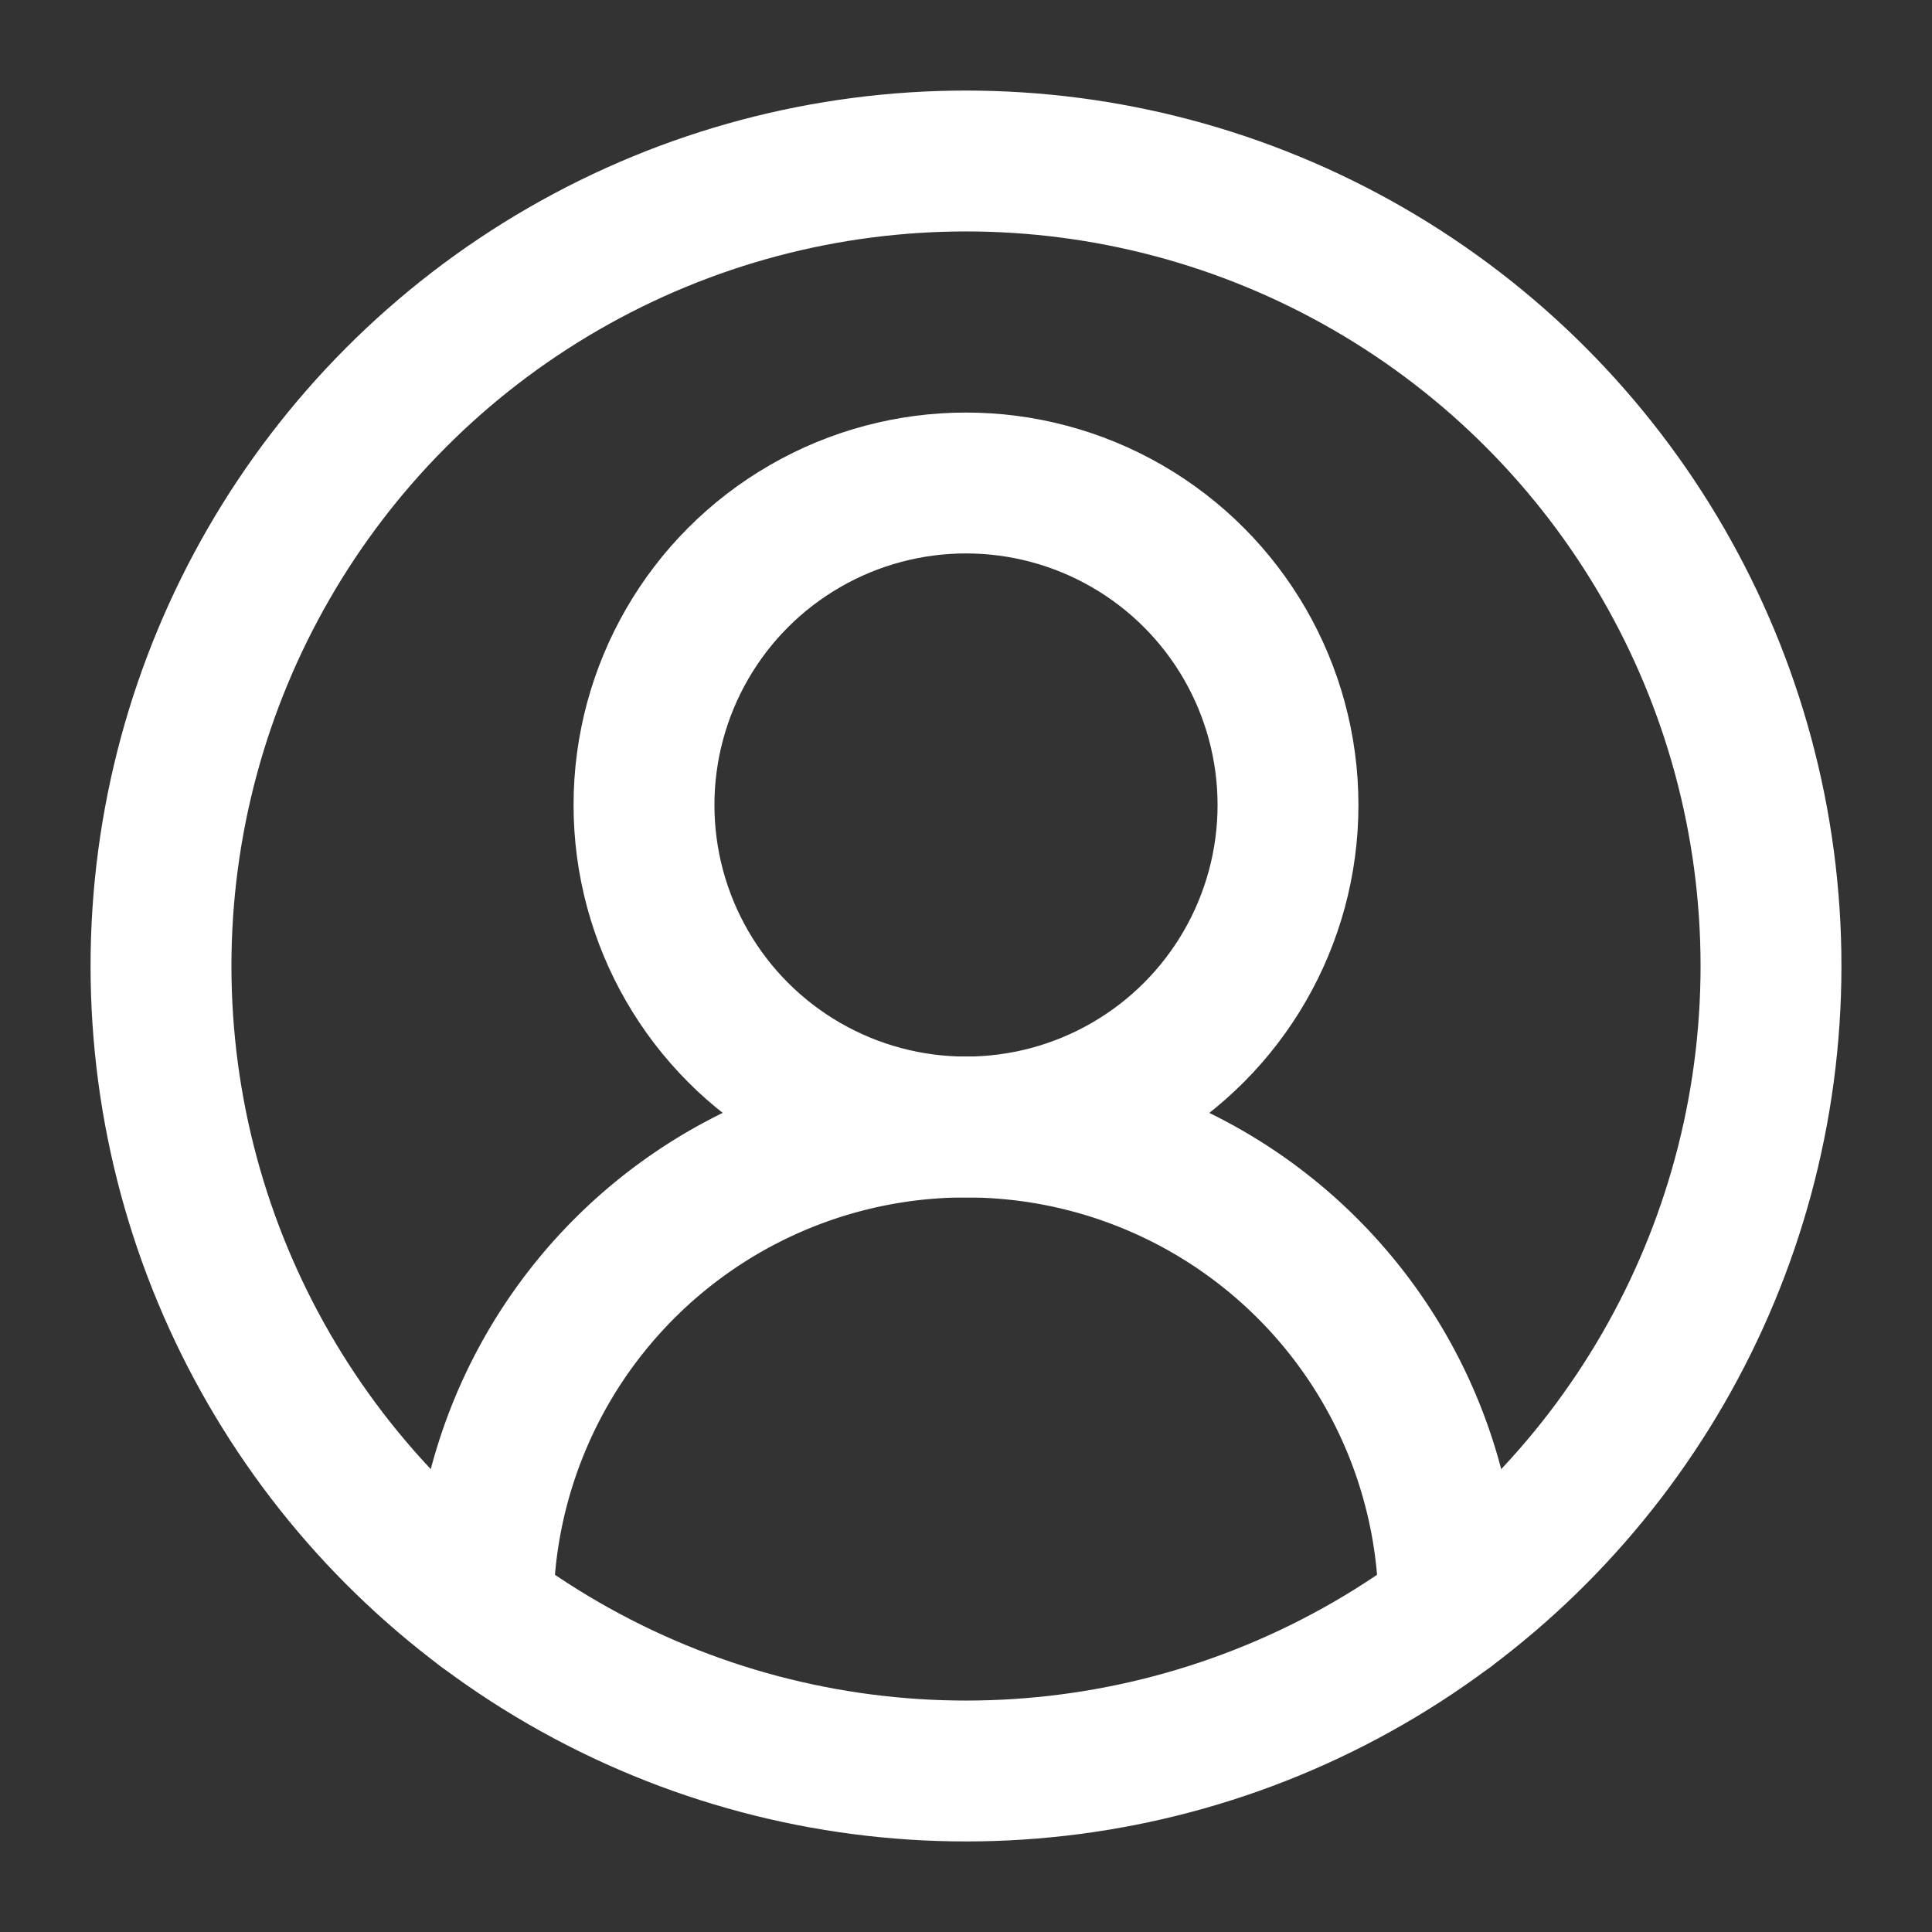
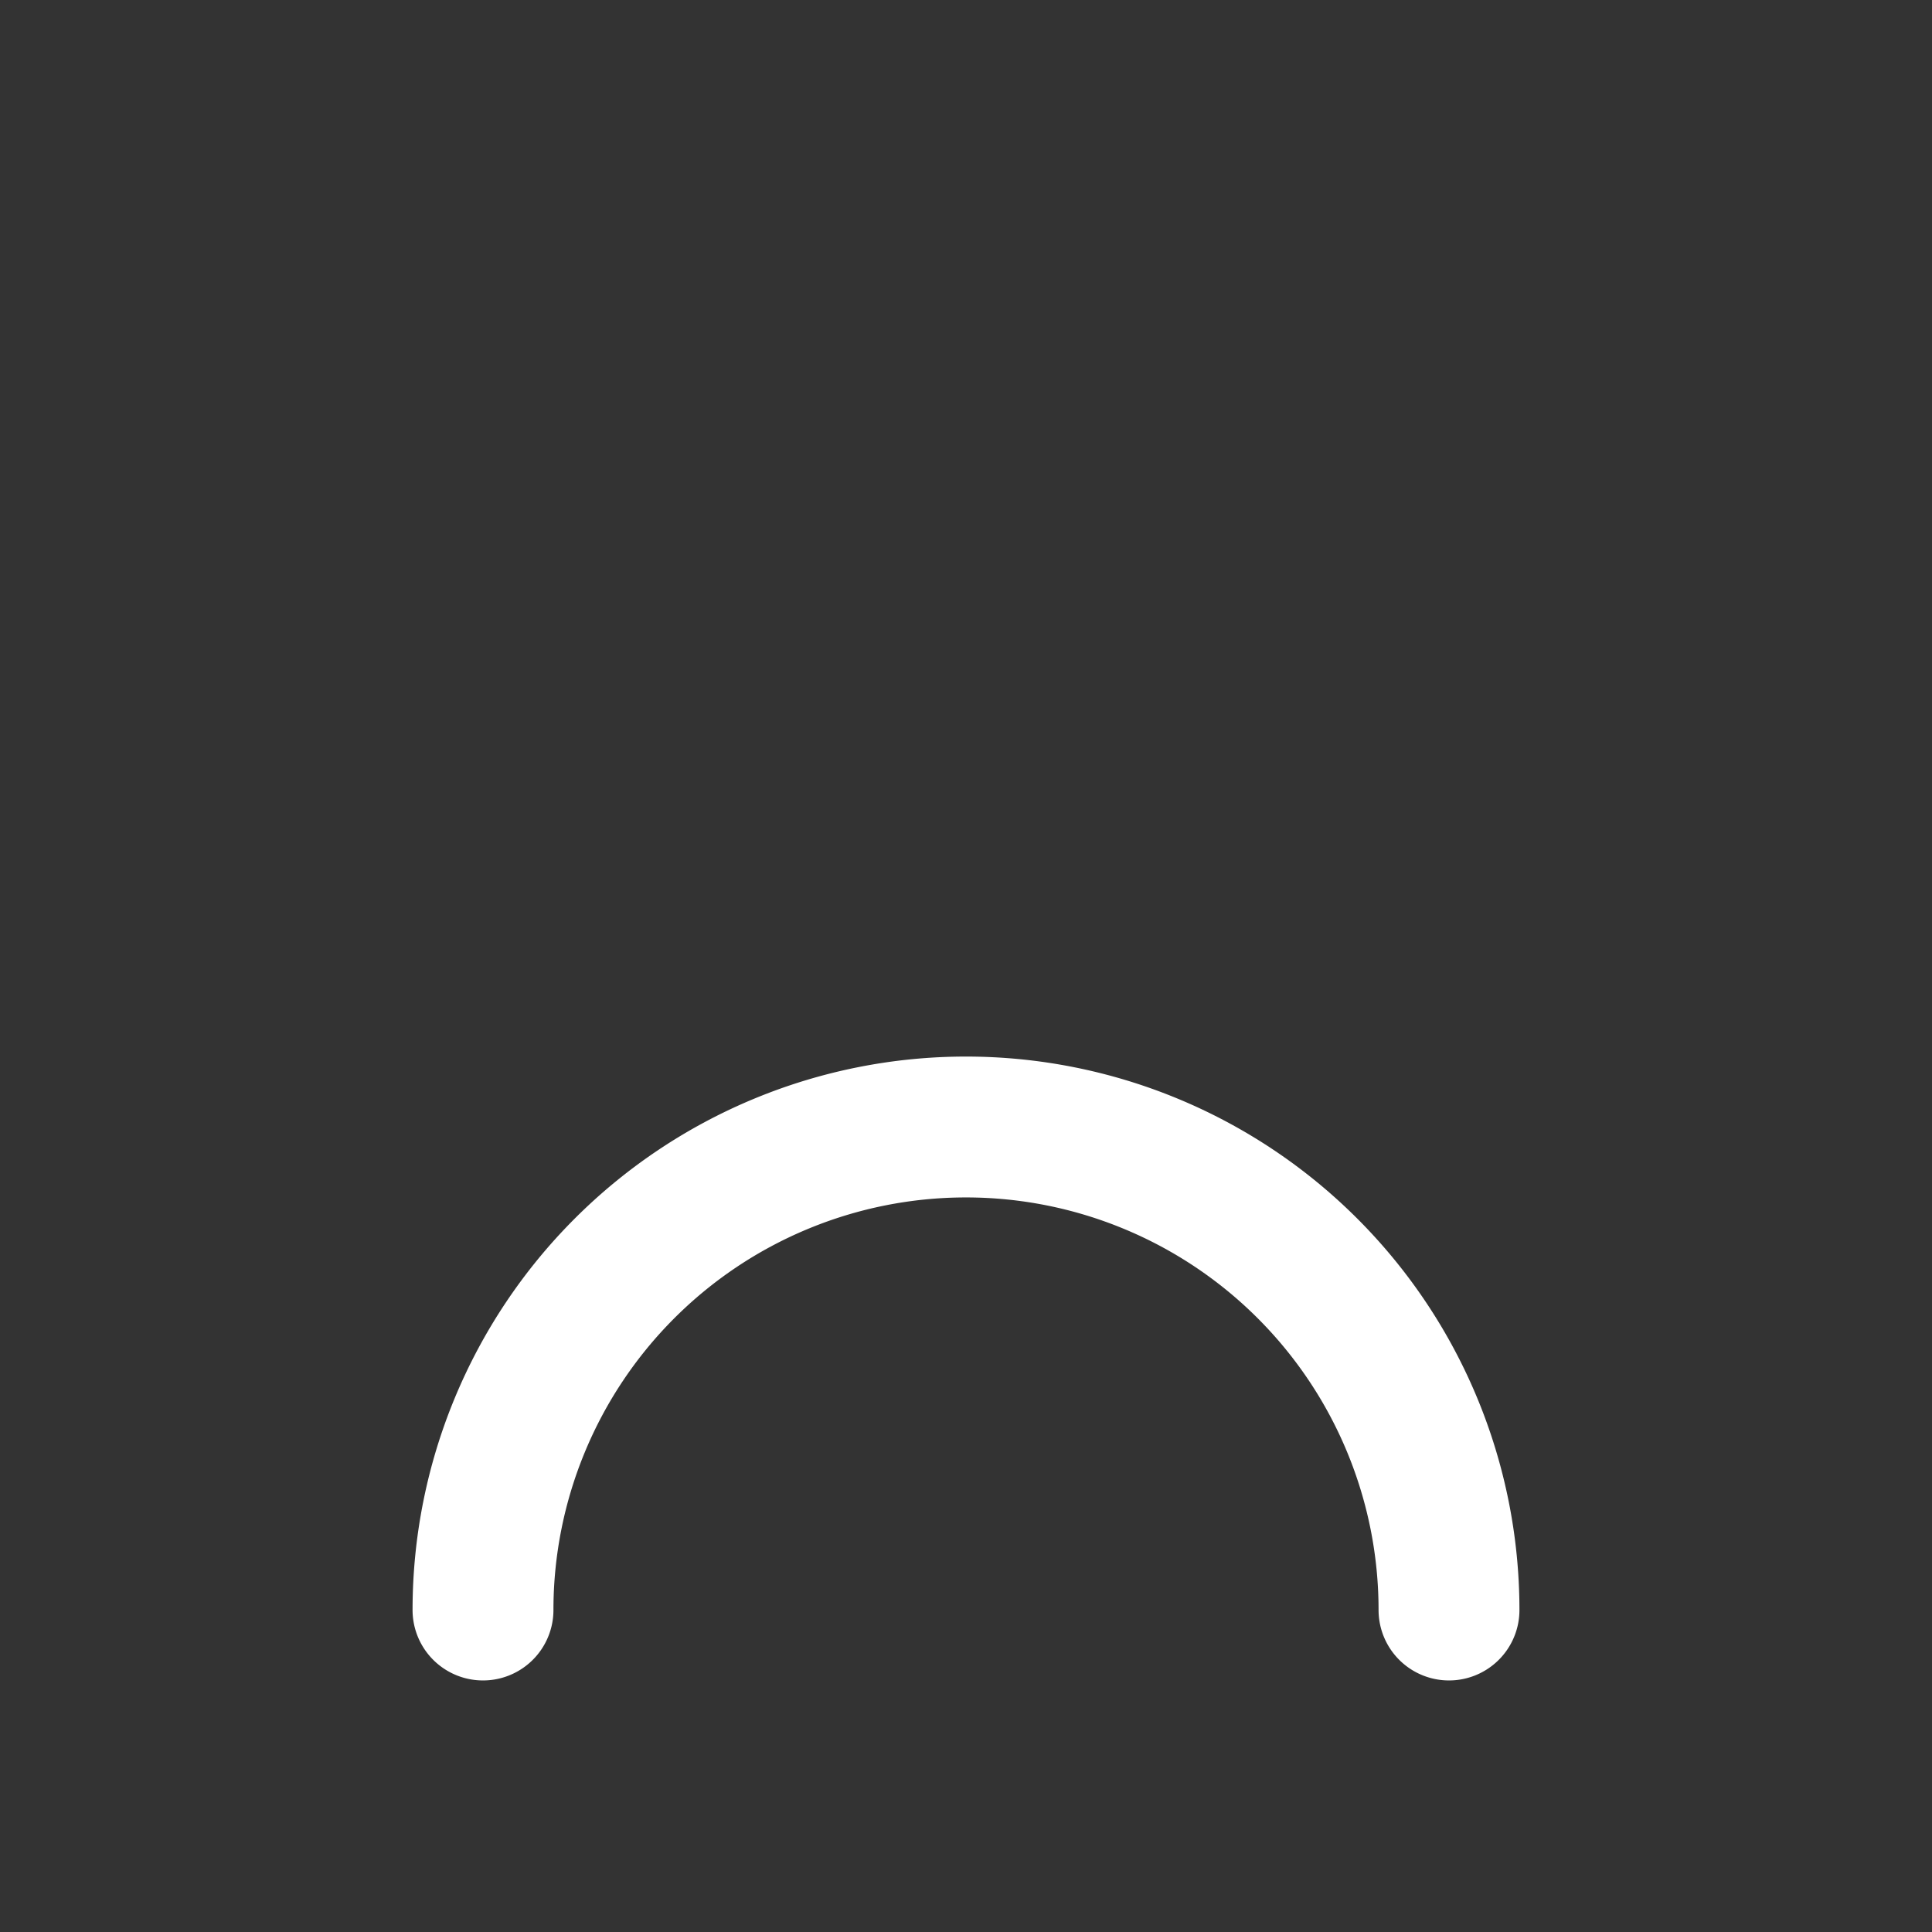
<svg xmlns="http://www.w3.org/2000/svg" width="48" height="48" viewBox="0 0 24 24" stroke-linecap="round" stroke-linejoin="round" class="lucide lucide-circle-user-round-icon lucide-circle-user-round" fill="none" stroke="#FFFFFF" stroke-width="1.75">
  <rect x="0" y="0" width="24" height="24" fill="#333333" stroke="none" />
  <path d="M18 20a6 6 0 0 0-12 0" />
-   <circle cx="12" cy="10" r="4" />
-   <circle cx="12" cy="12" r="10" />
</svg>